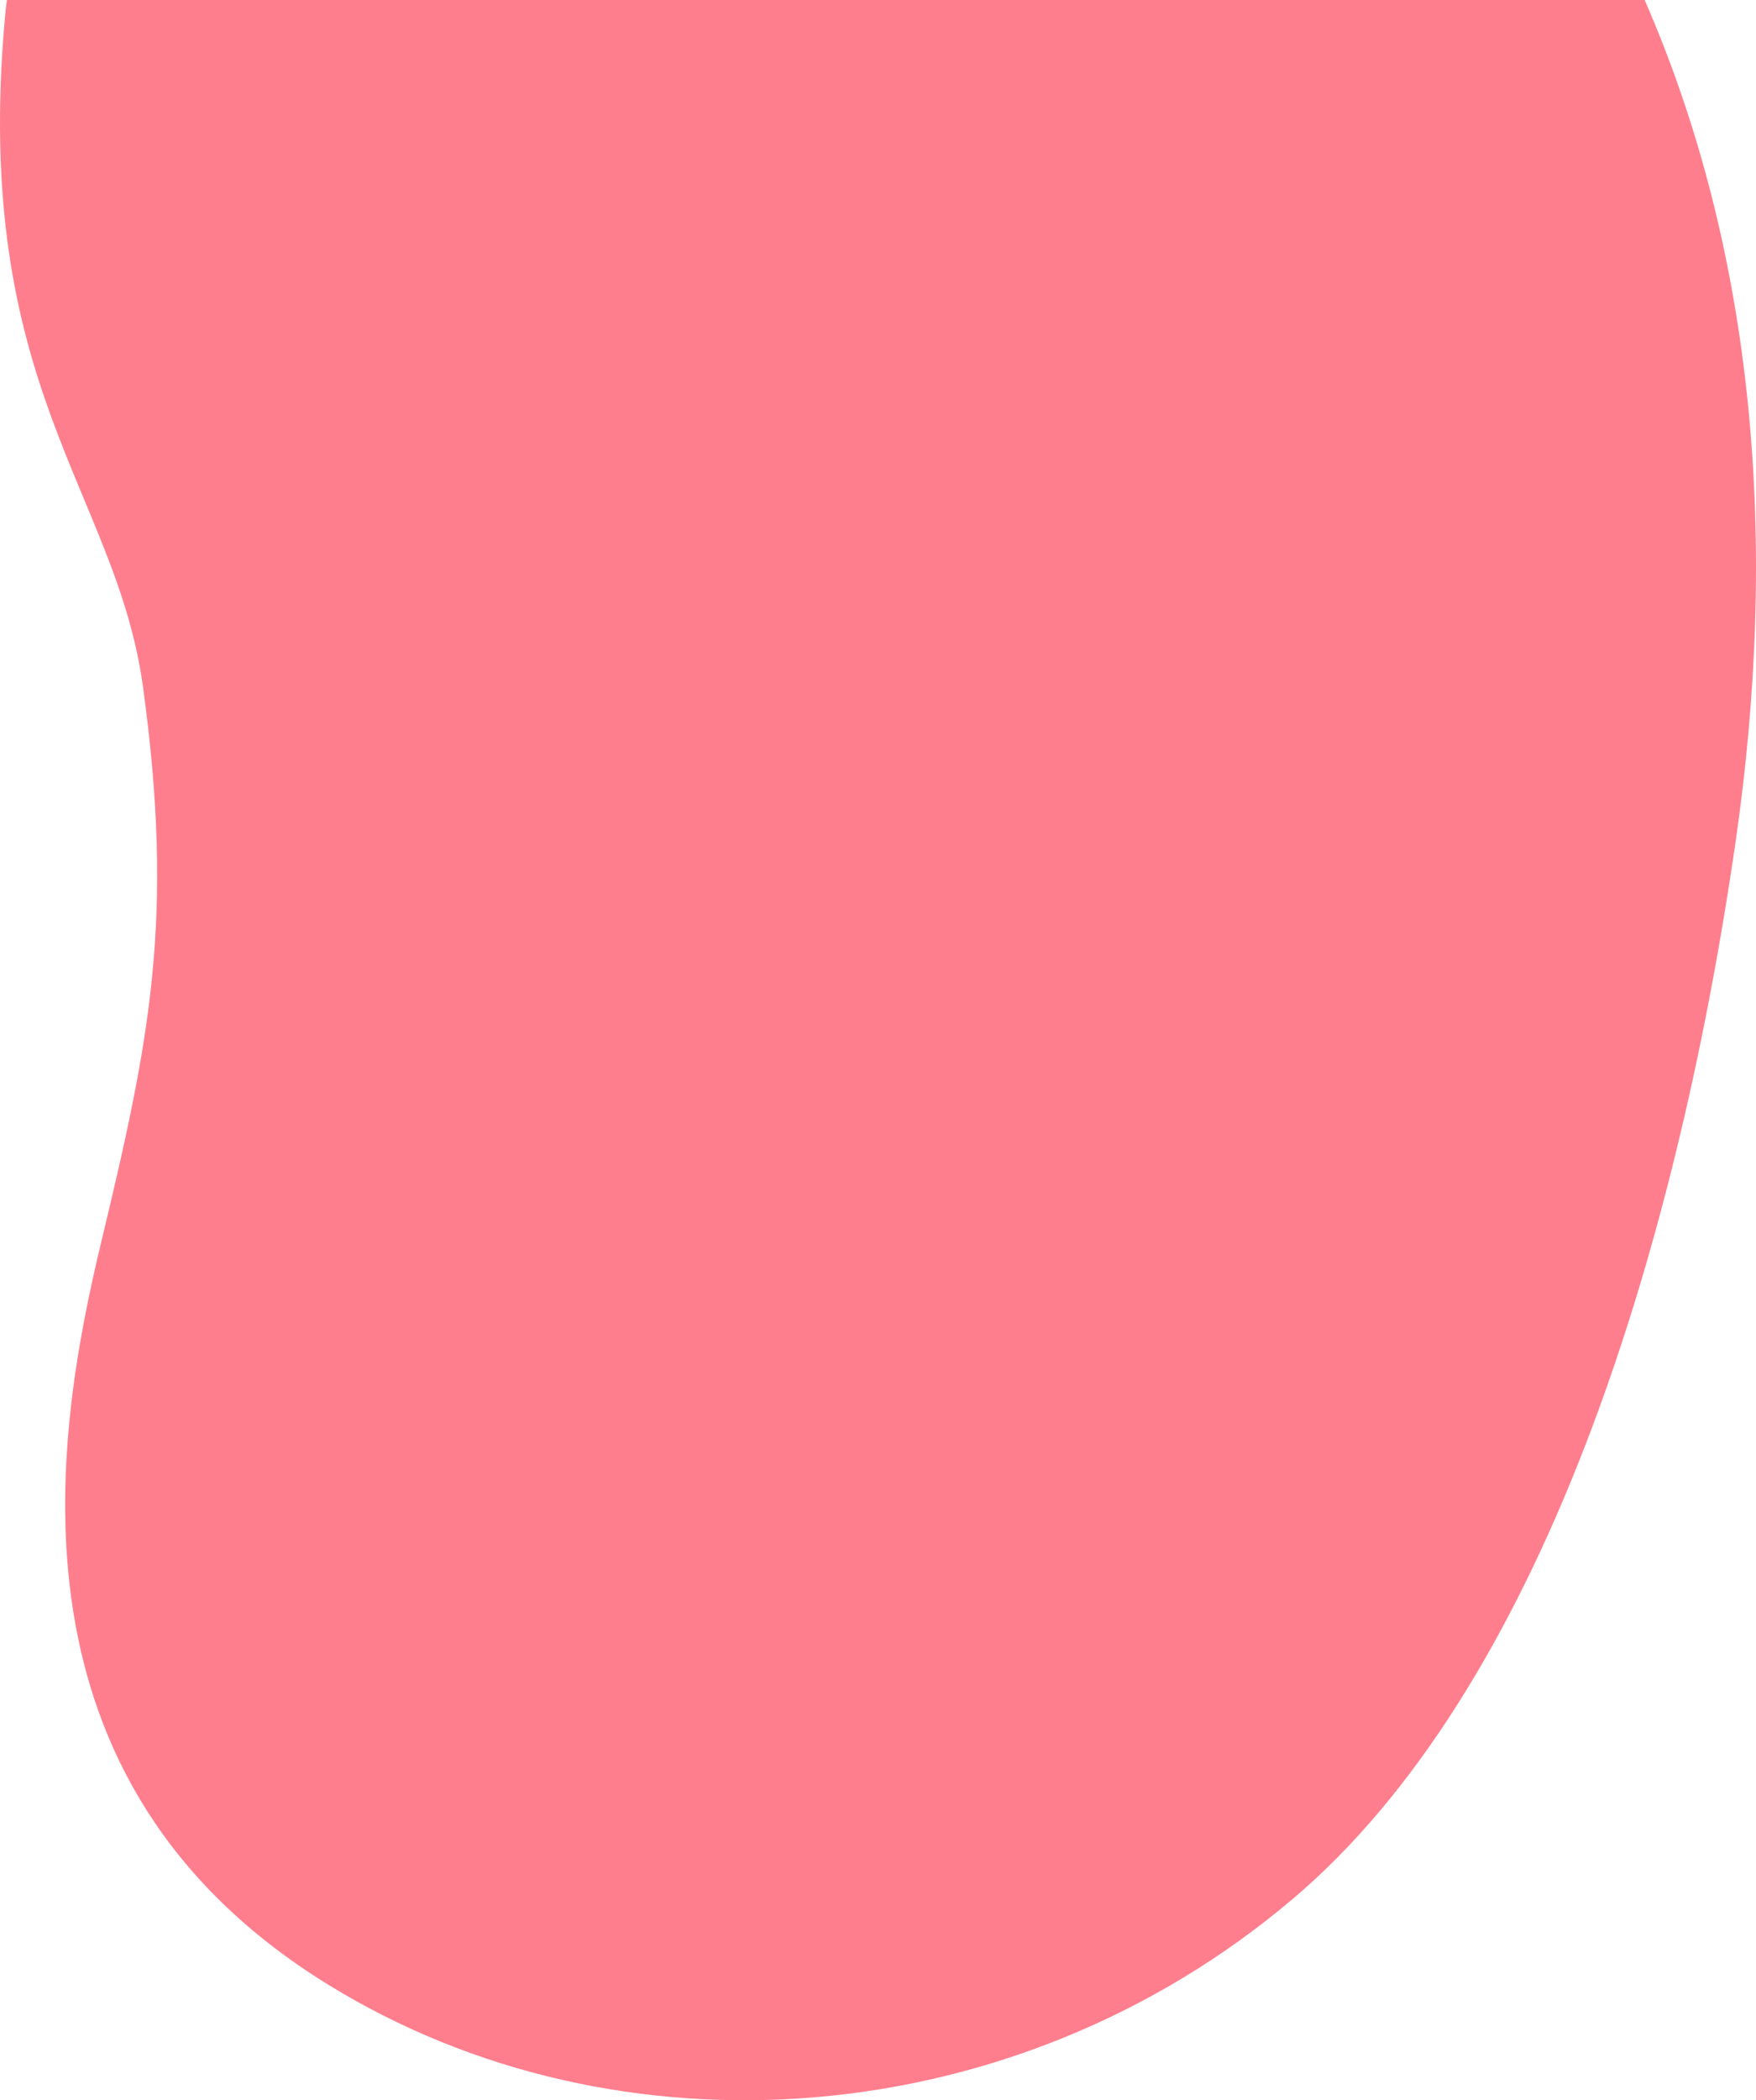
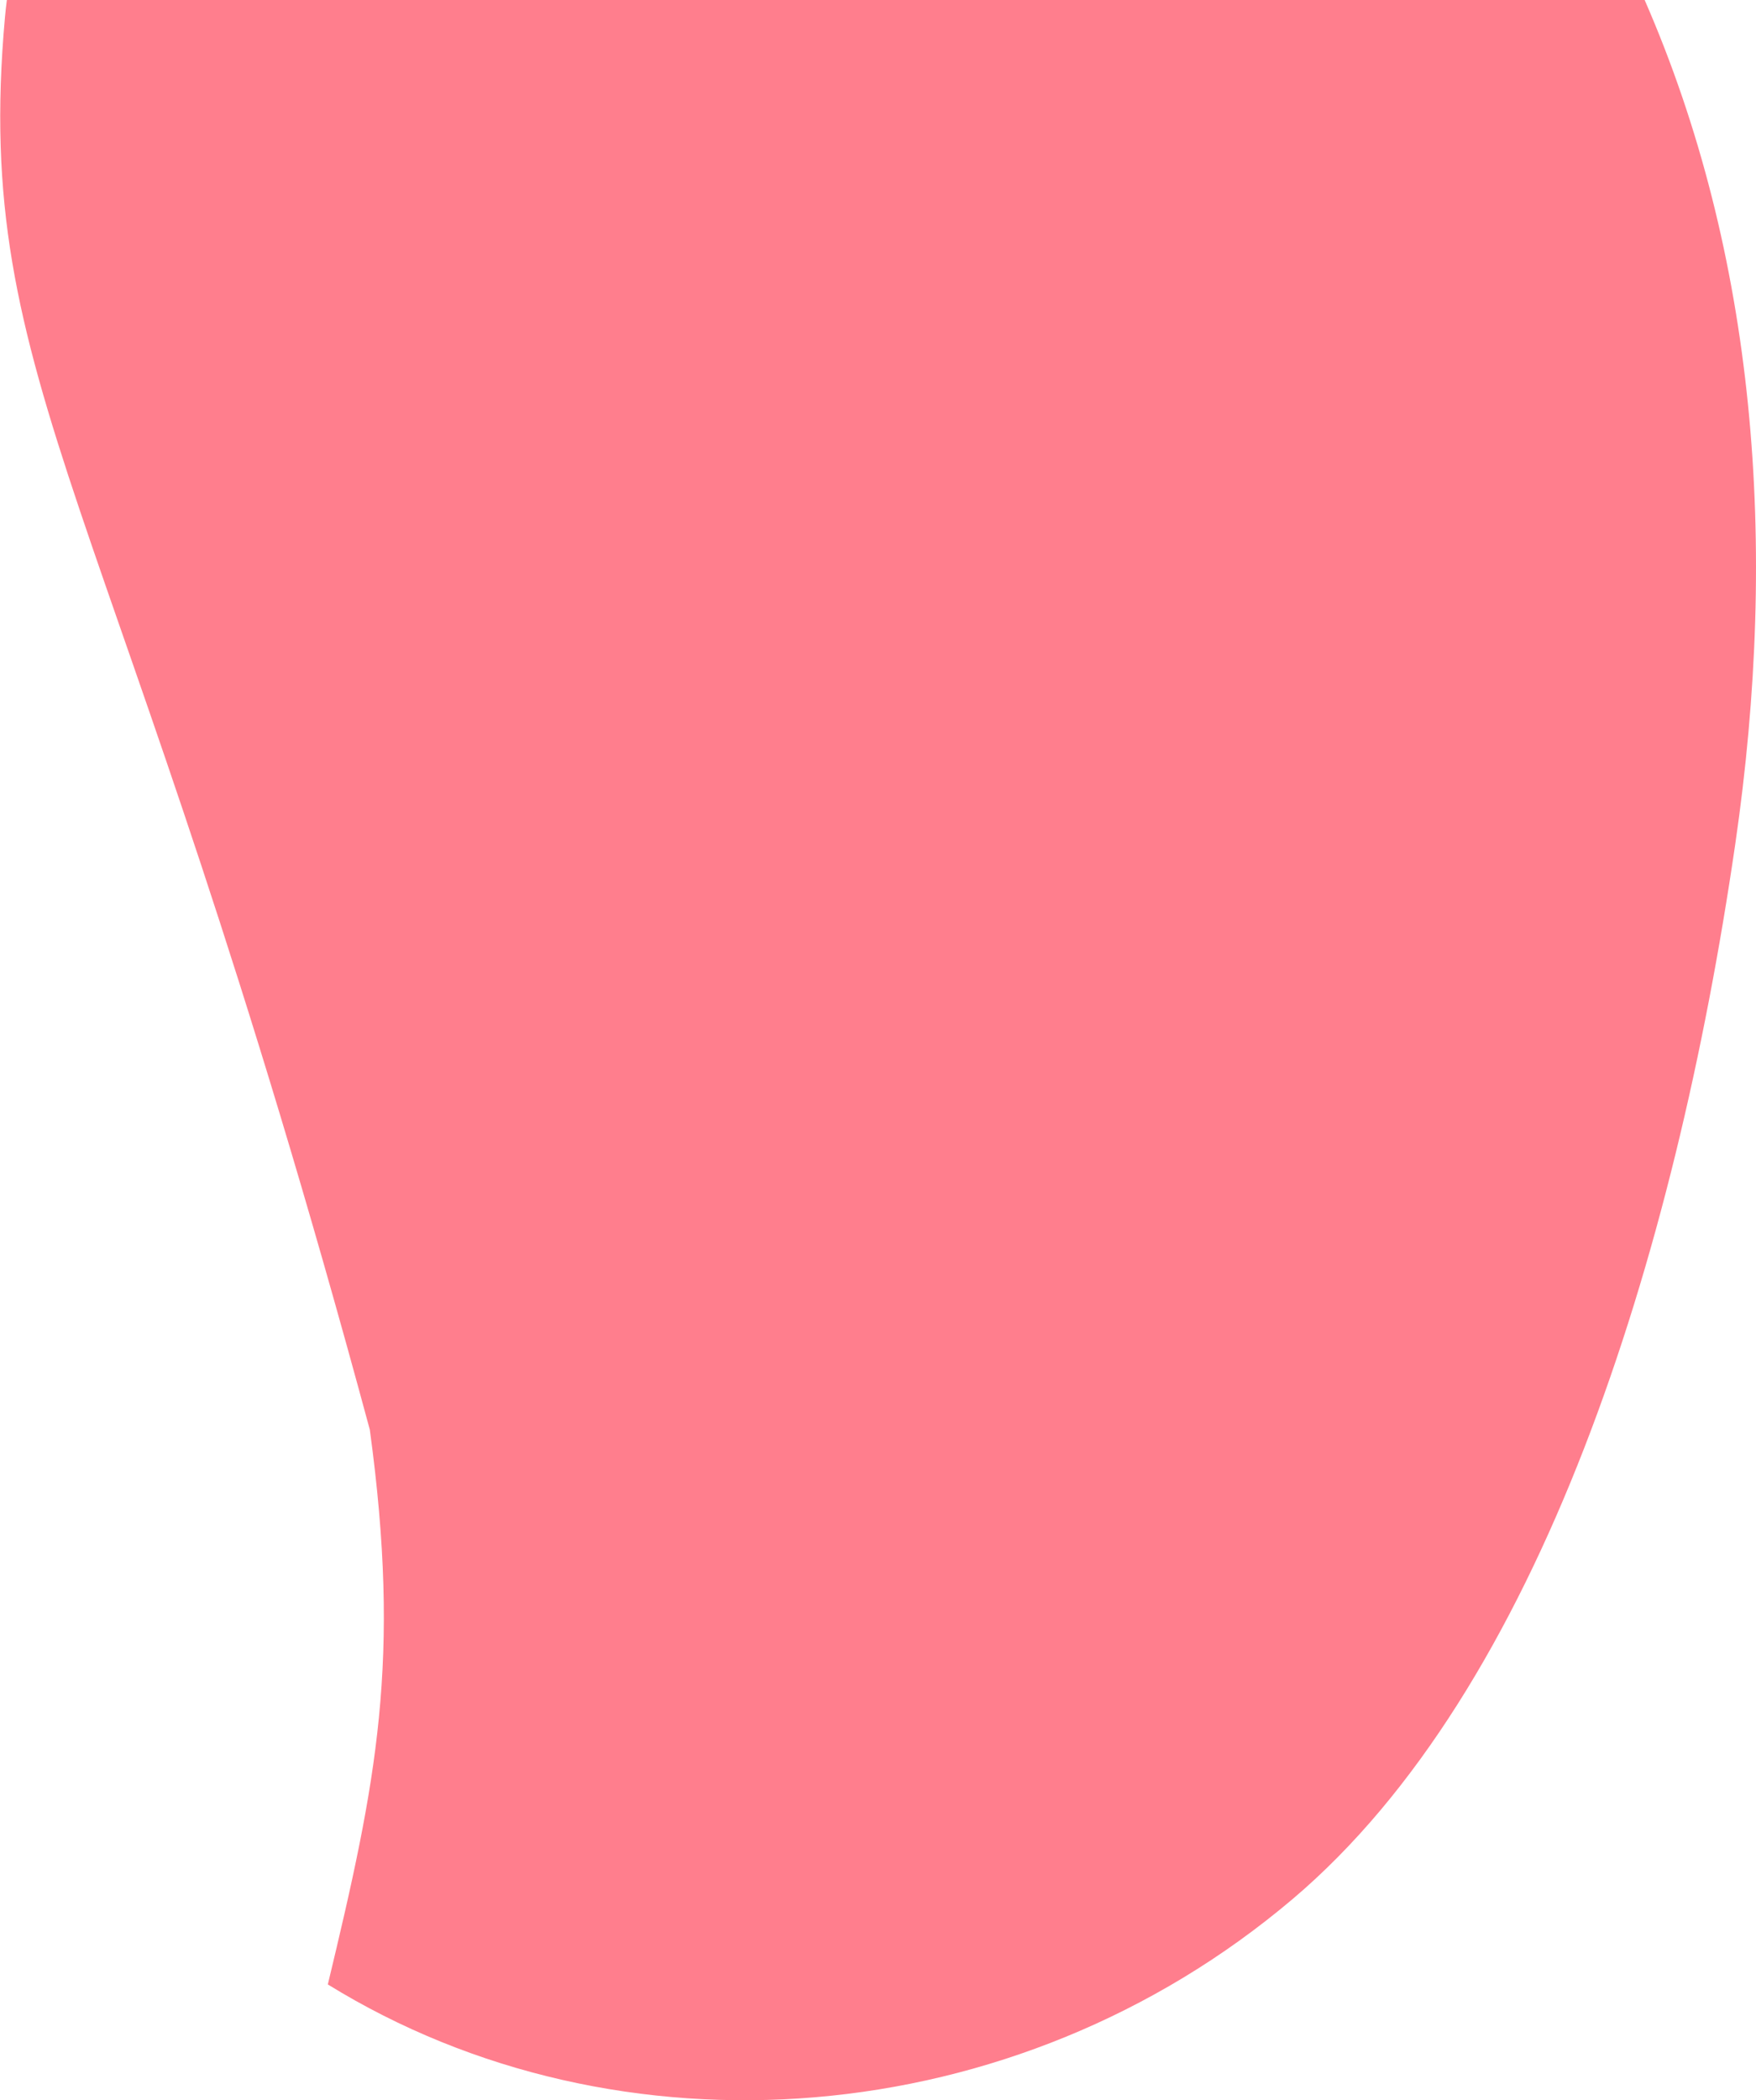
<svg xmlns="http://www.w3.org/2000/svg" id="_レイヤー_1" data-name="レイヤー 1" viewBox="0 0 528.452 631.89">
  <defs>
    <style>
      .cls-1 {
        fill: #ff7e8d;
        stroke-width: 0px;
      }
    </style>
  </defs>
-   <path class="cls-1" d="M494.943,0c33.388,76.466,40.463,163.44,27.249,254.091-18.168,124.635-58.751,254.156-133.108,317.199-83.602,70.881-202.948,79.733-290.427,25.759C-.325,535.979,16.099,433.427,30.438,373.8c14.723-61.228,22.083-97.535,12.634-166.909C35.001,147.632-8.533,116.722,1.49,5.232c.156-1.737.348-3.494.576-5.232h492.878Z" />
+   <path class="cls-1" d="M494.943,0c33.388,76.466,40.463,163.44,27.249,254.091-18.168,124.635-58.751,254.156-133.108,317.199-83.602,70.881-202.948,79.733-290.427,25.759c14.723-61.228,22.083-97.535,12.634-166.909C35.001,147.632-8.533,116.722,1.49,5.232c.156-1.737.348-3.494.576-5.232h492.878Z" />
</svg>